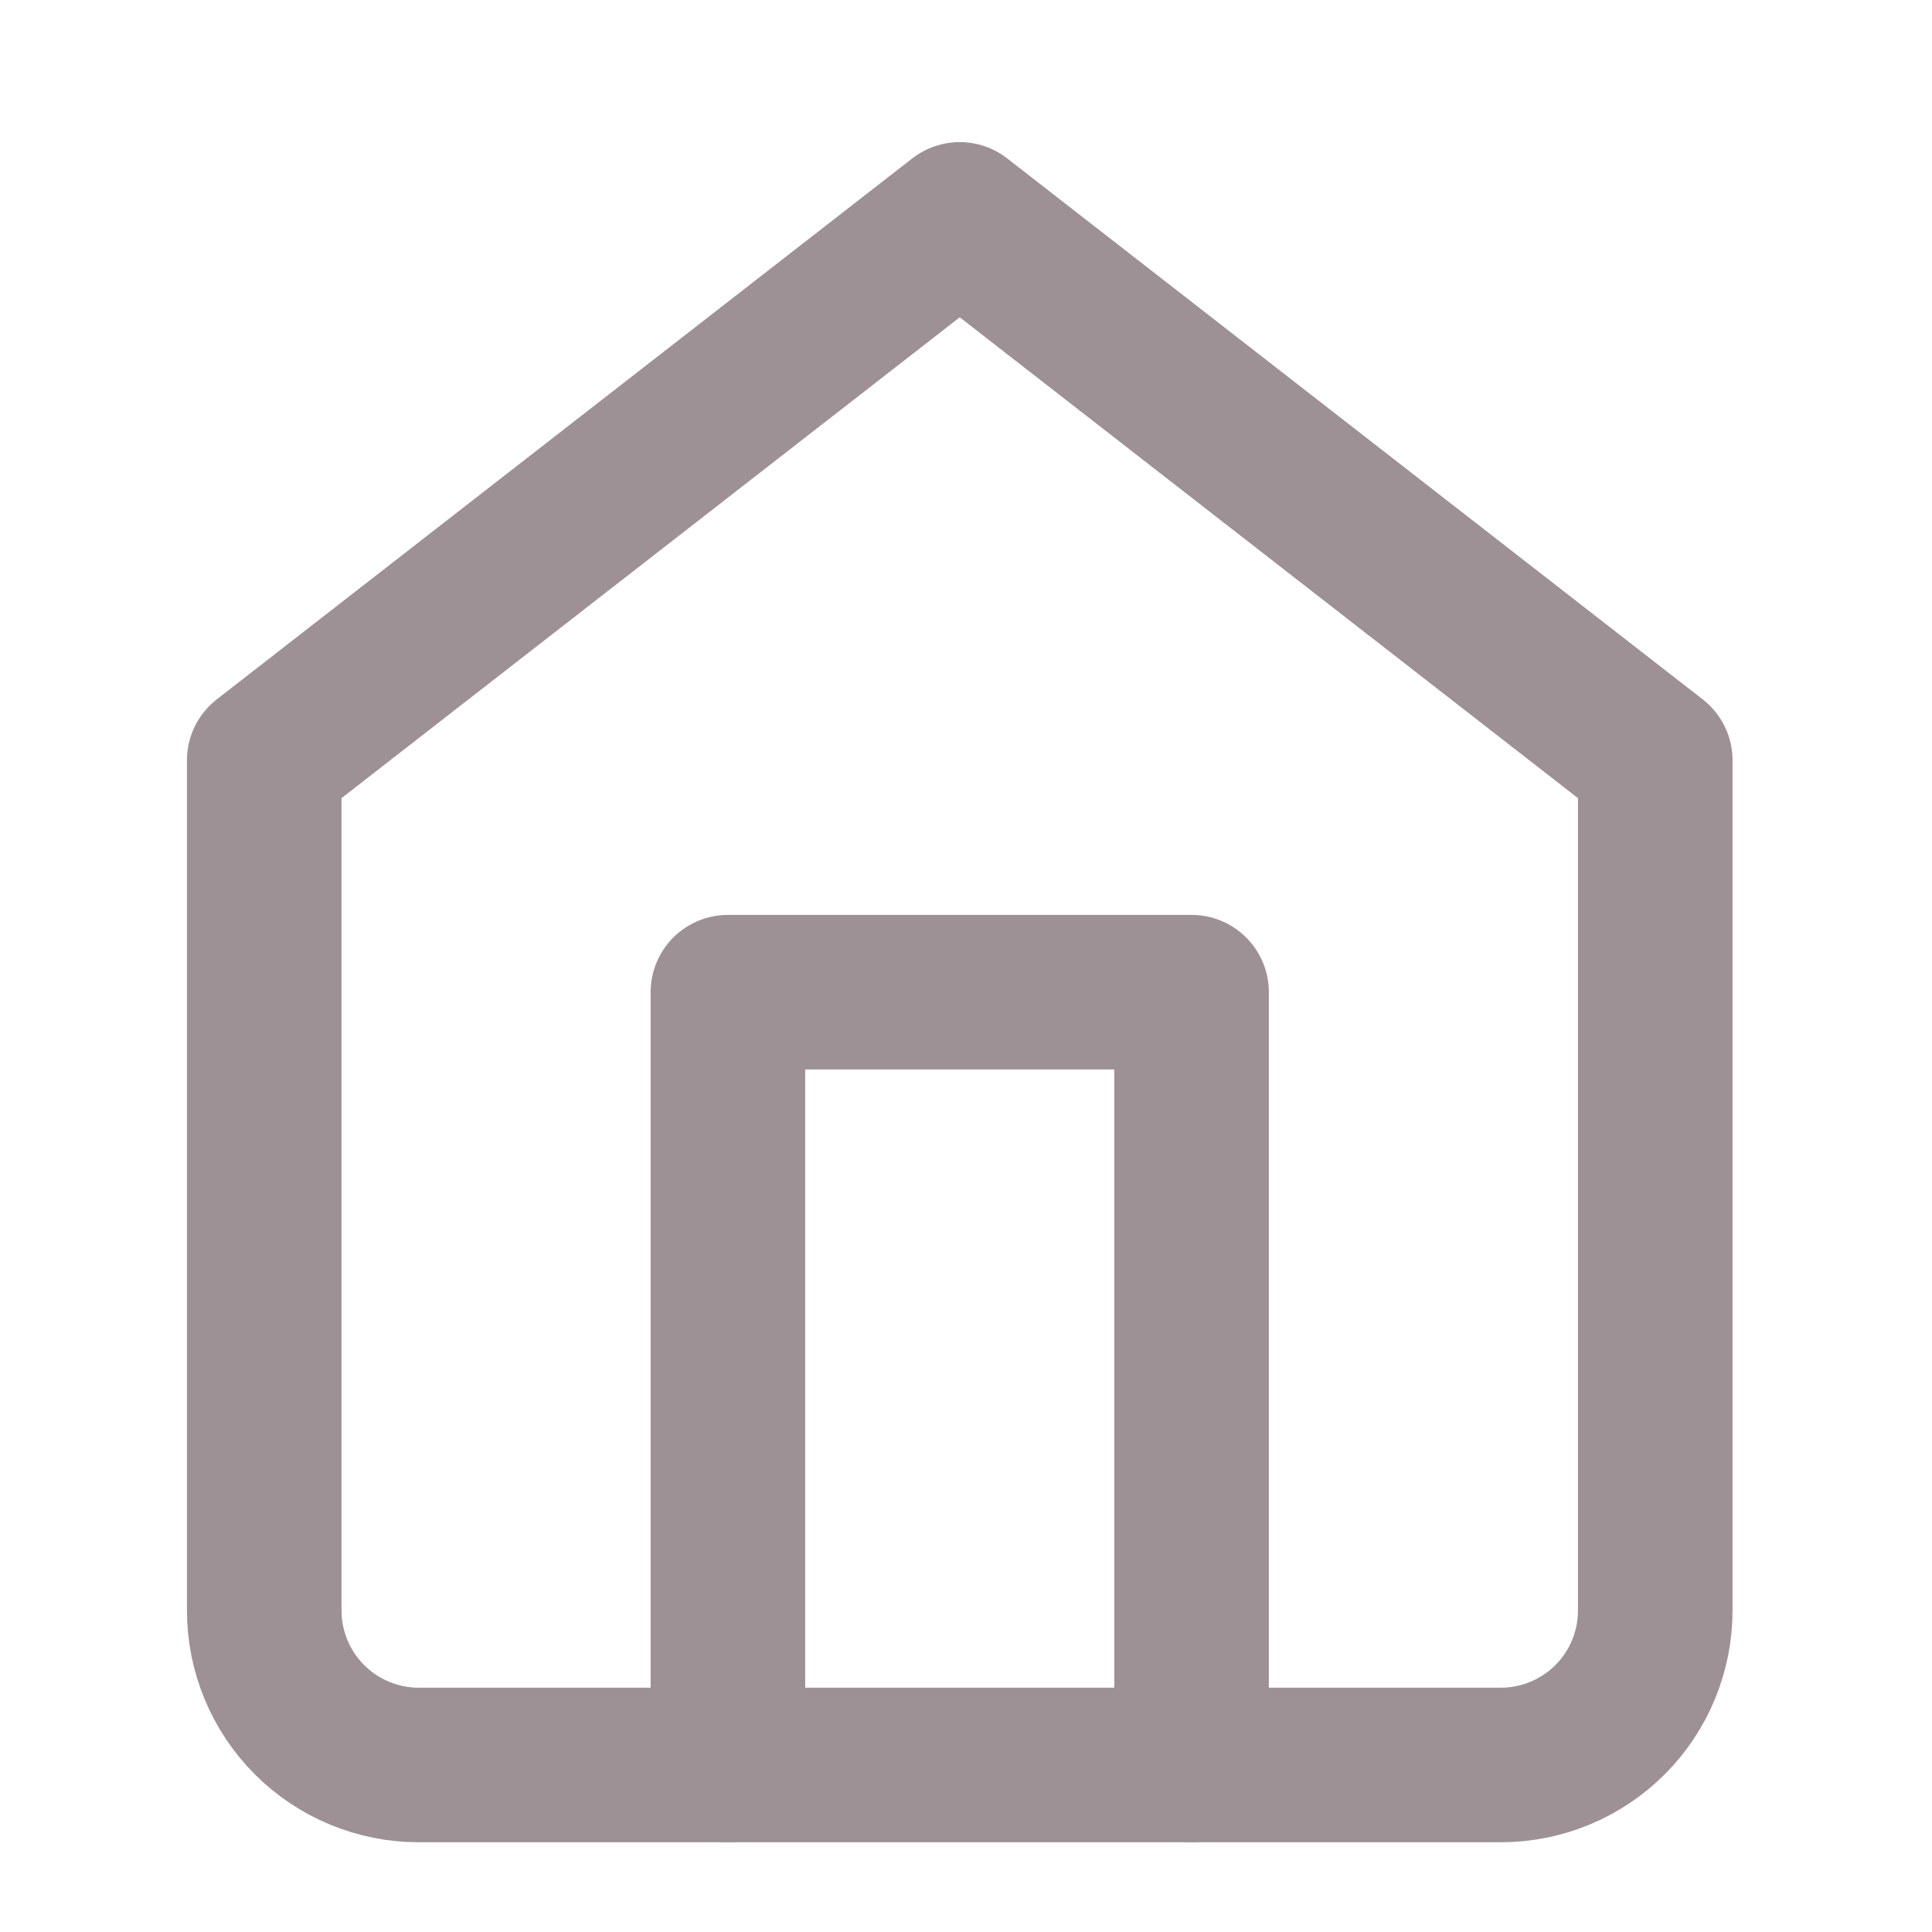
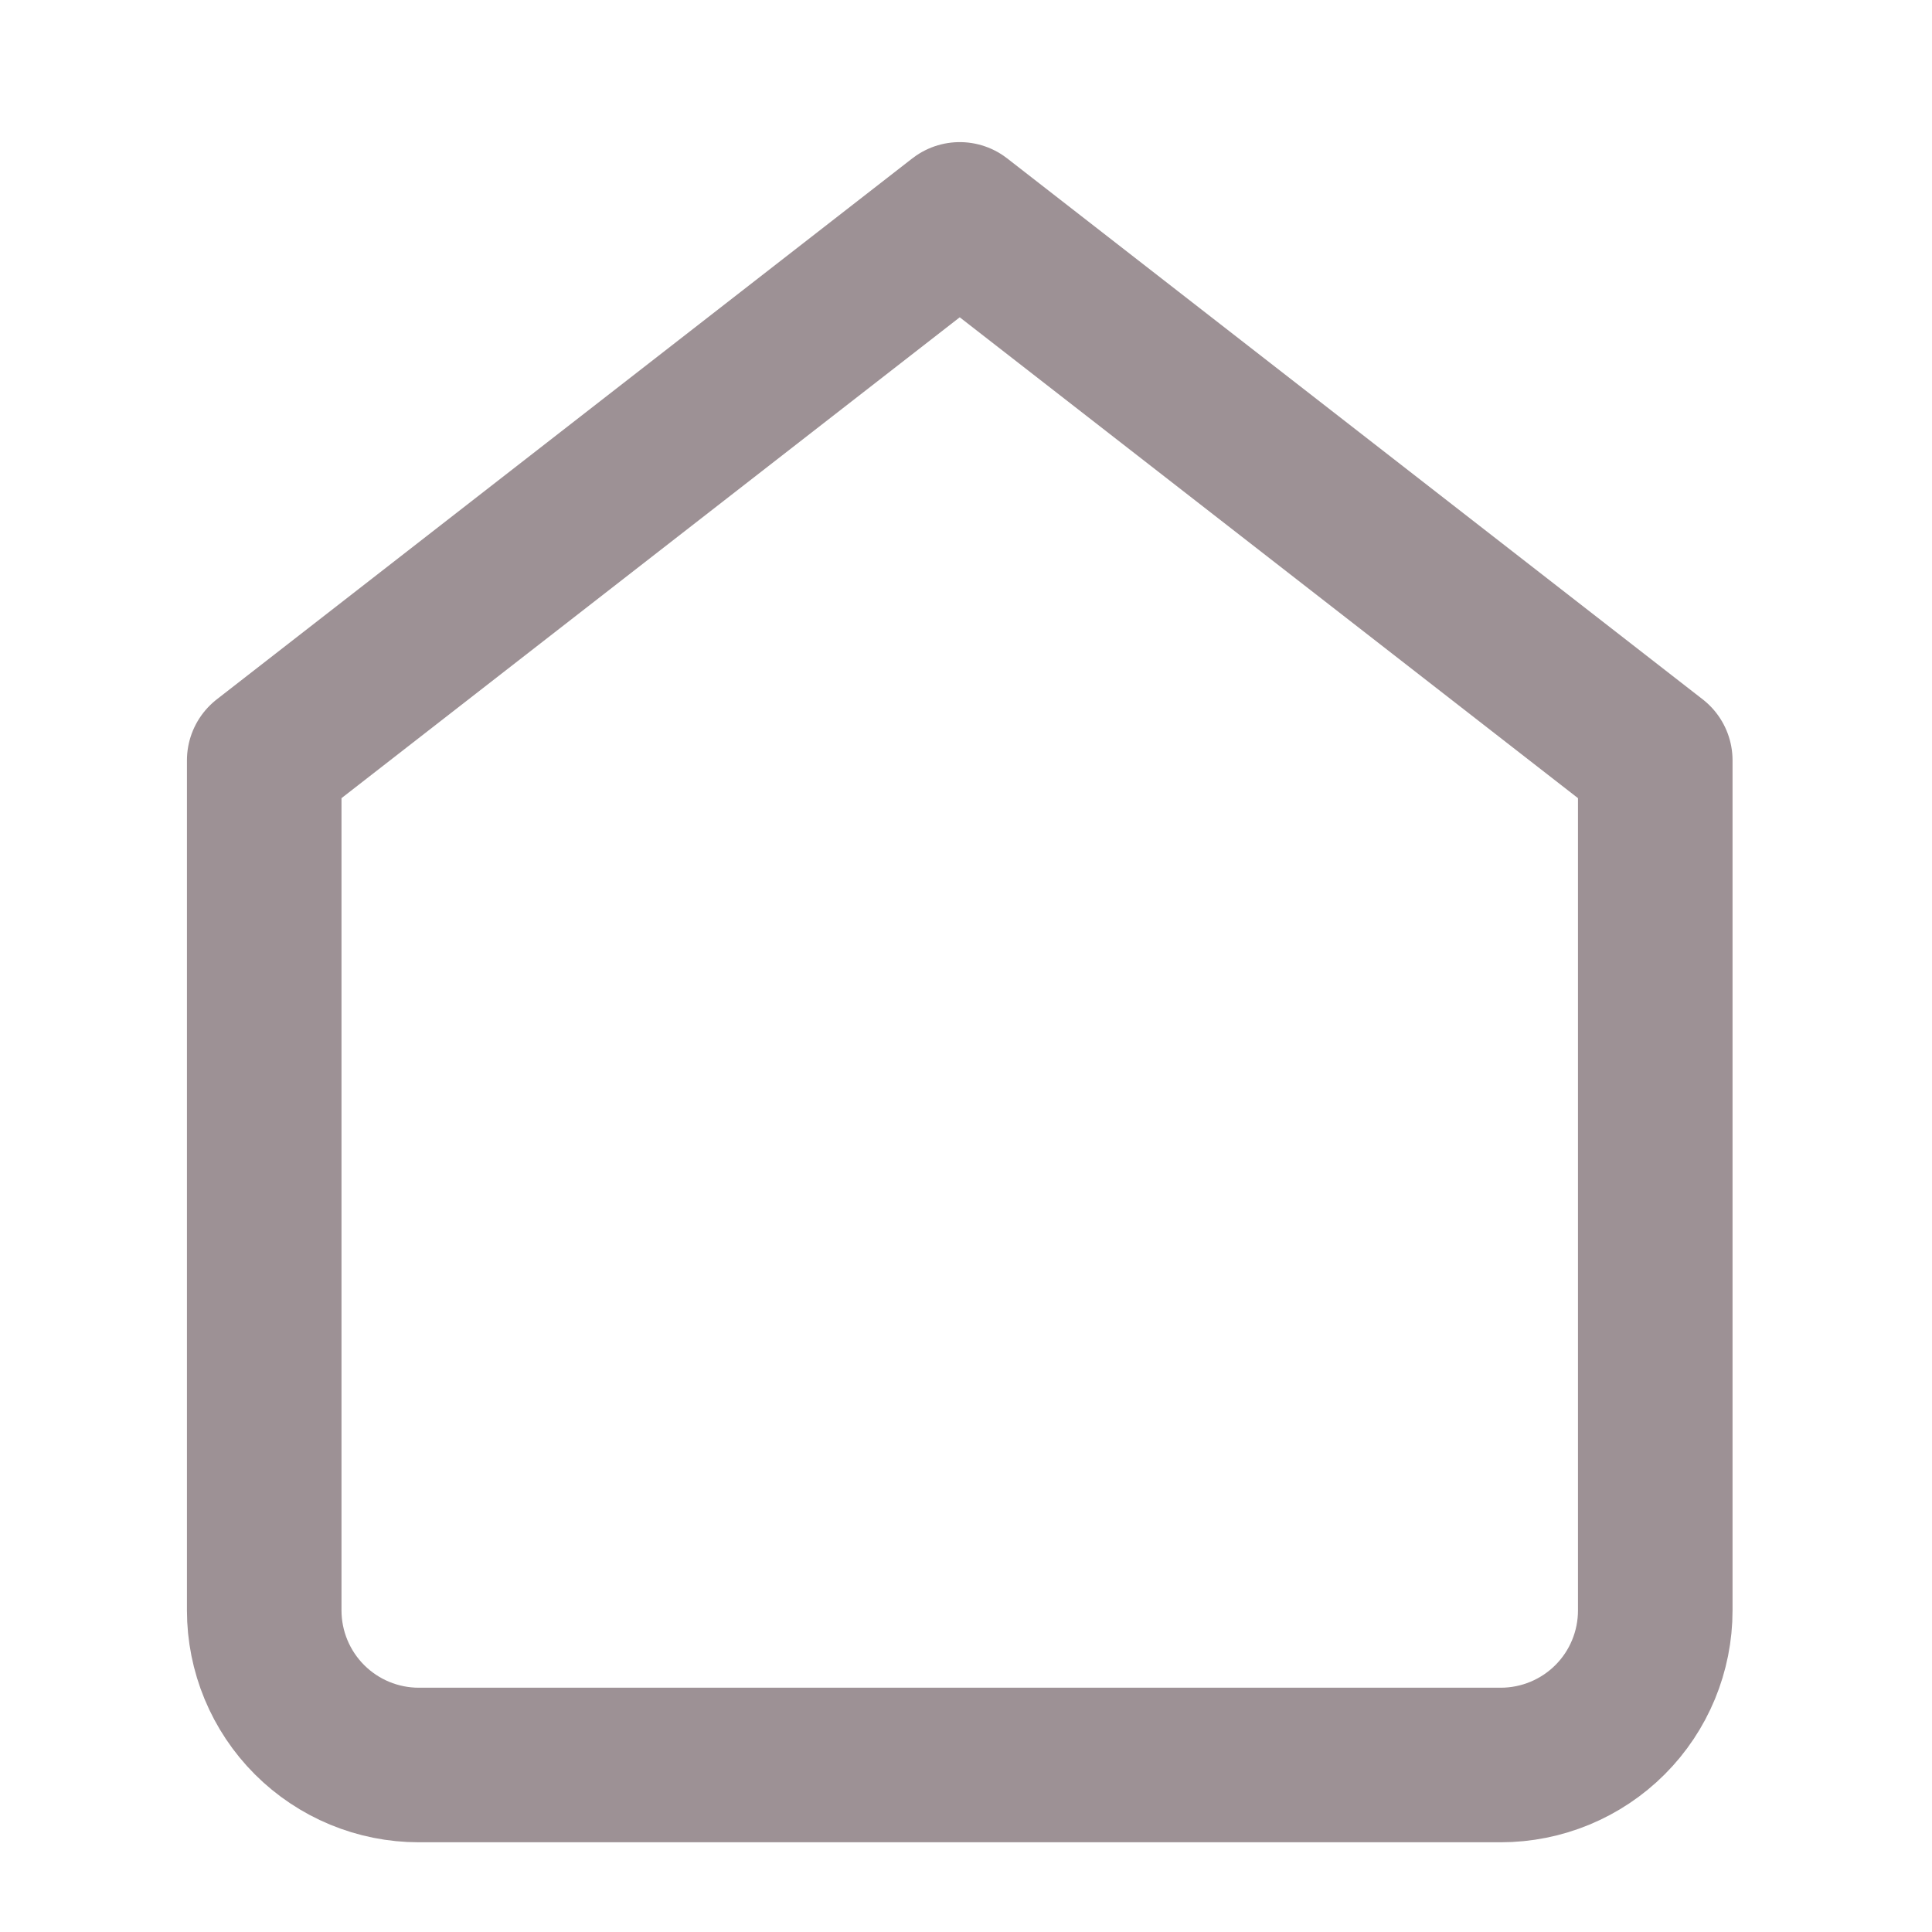
<svg xmlns="http://www.w3.org/2000/svg" width="25" height="25" viewBox="0 0 25 25" fill="none">
  <path d="M3.419 9.839L12.419 2.839L21.419 9.839V20.839C21.419 21.369 21.209 21.878 20.834 22.253C20.459 22.628 19.95 22.839 19.419 22.839H5.419C4.889 22.839 4.38 22.628 4.005 22.253C3.63 21.878 3.419 21.369 3.419 20.839V9.839Z" stroke="#9d9195" stroke-width="2" stroke-linecap="round" stroke-linejoin="round" />
-   <path d="M9.419 22.839V12.839H15.419V22.839" stroke="#9d9195" stroke-width="2" stroke-linecap="round" stroke-linejoin="round" />
</svg>